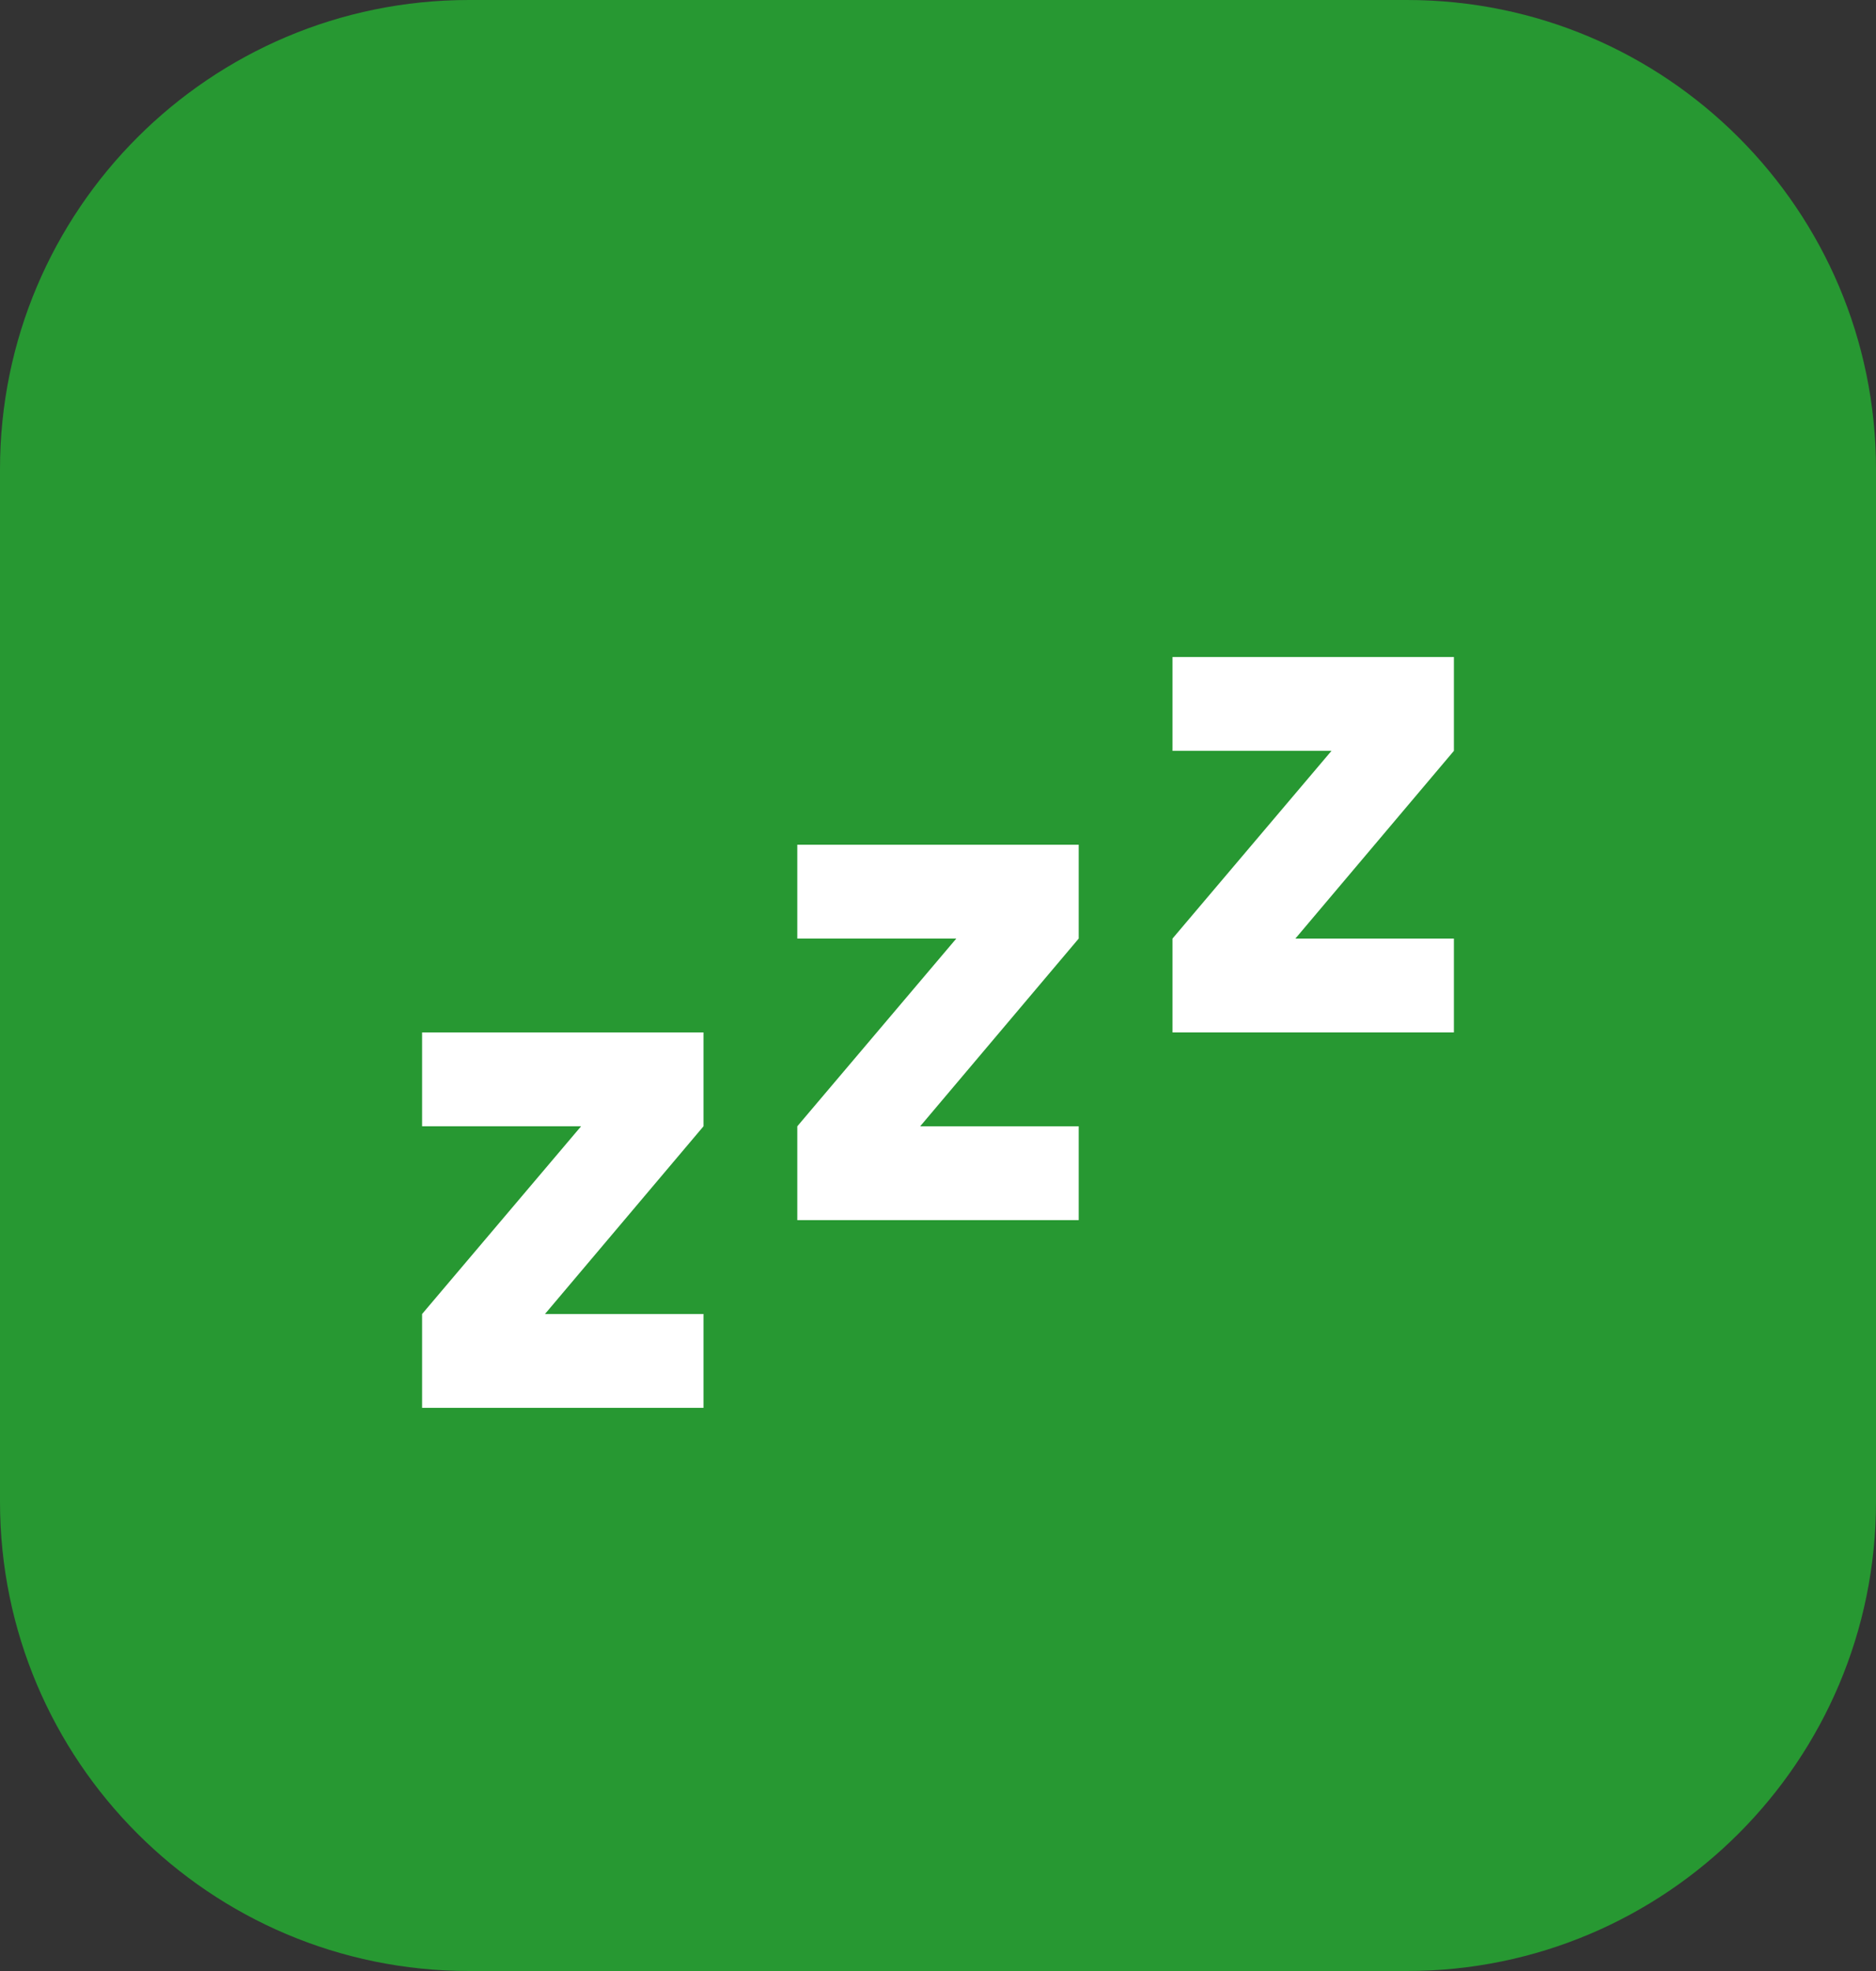
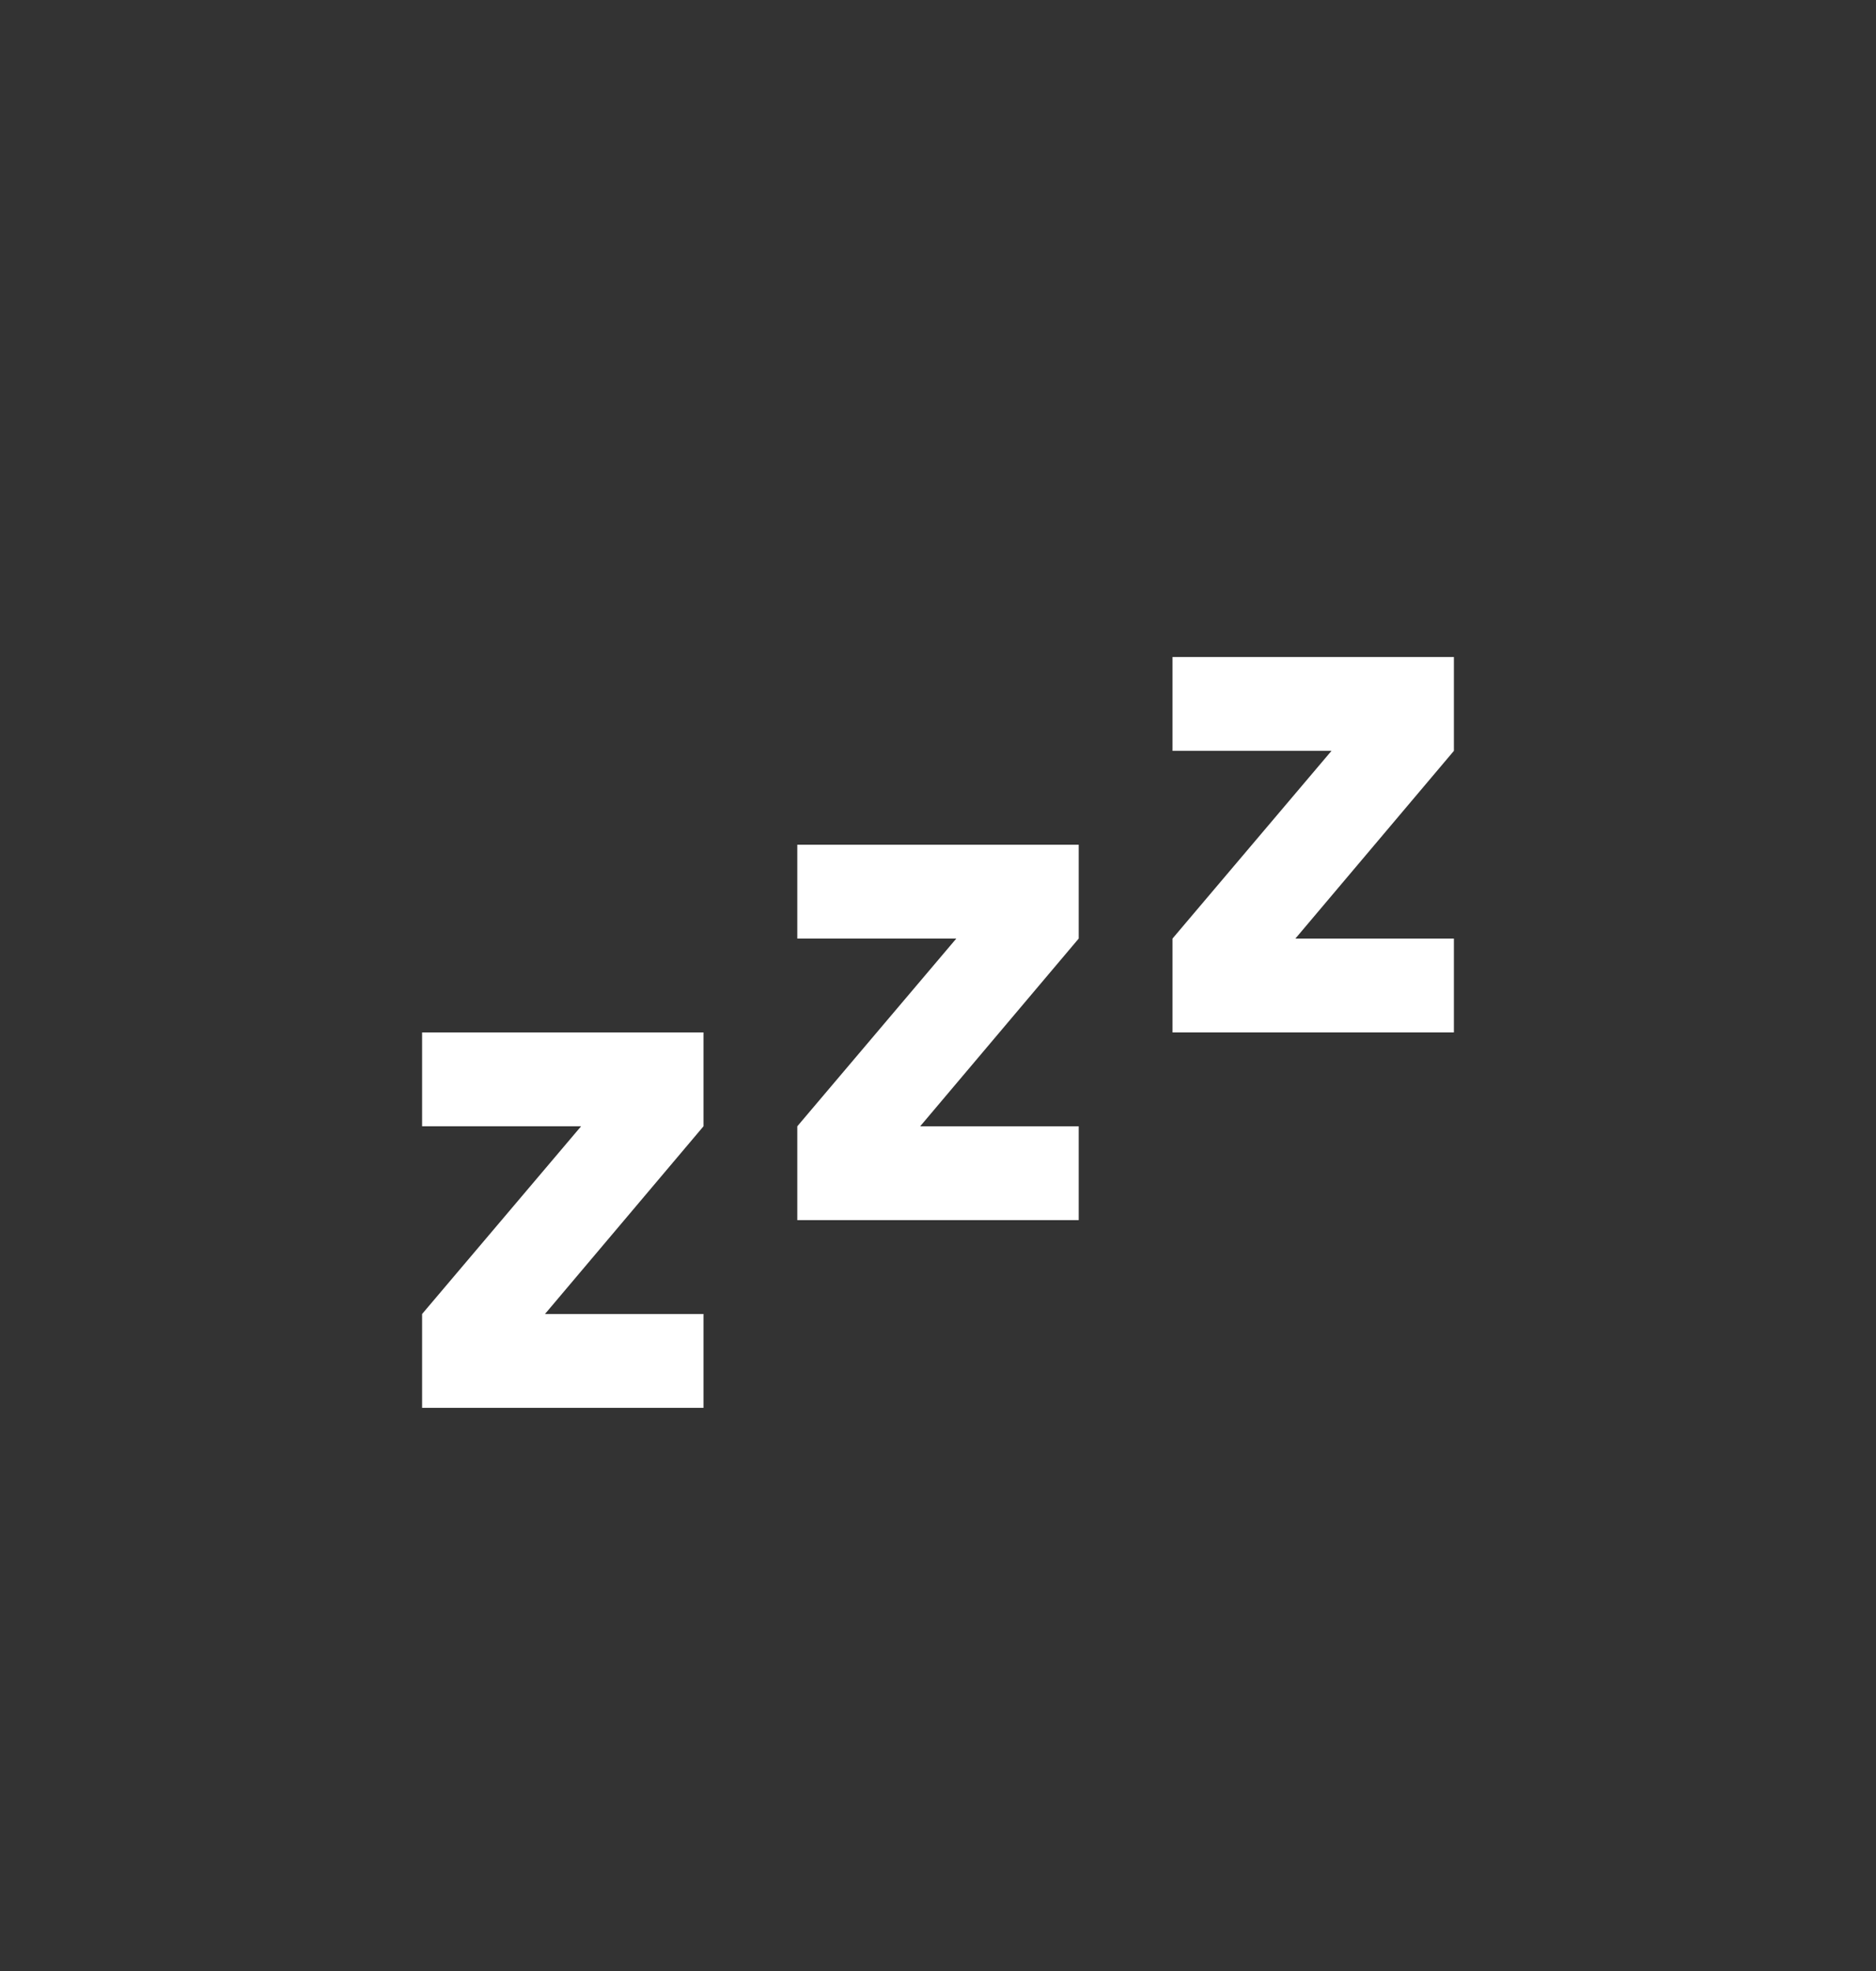
<svg xmlns="http://www.w3.org/2000/svg" width="160" height="168" viewBox="0 0 160 168" fill="none">
  <rect x="0" y="0" width="160" height="168" fill="#333333" stroke="none" />
-   <path d="M0 40C0 17.909 17.909 0 40 0H120C142.091 0 160 17.909 160 40V128C160 150.091 142.091 168 120 168H40C17.909 168 0 150.091 0 128V40Z" fill="#279832" />
  <path d="M124 88H100V80L113.56 64H100V56H124V64L110.48 80H124V88ZM92 104H68V96L81.56 80H68V72H92V80L78.48 96H92V104ZM60 120H36V112L49.56 96H36V88H60V96L46.48 112H60V120Z" fill="white" />
</svg>